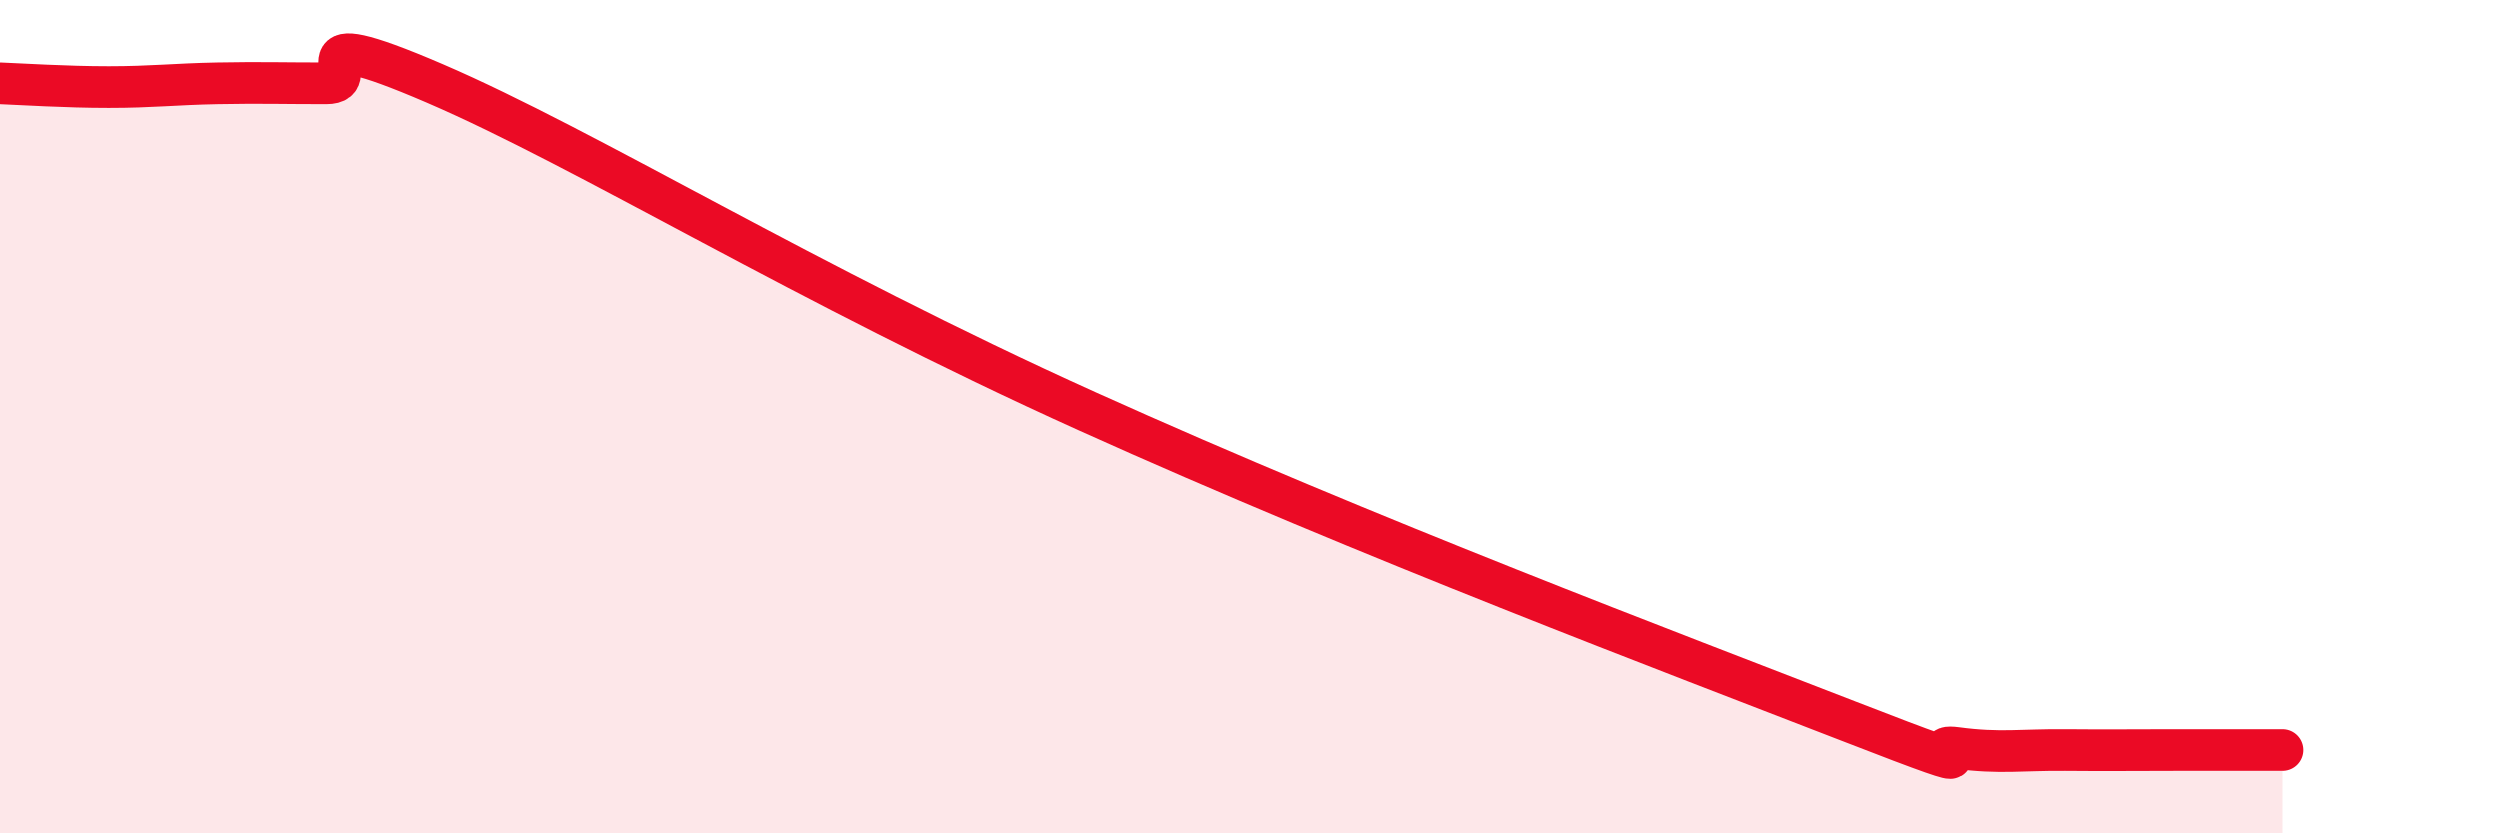
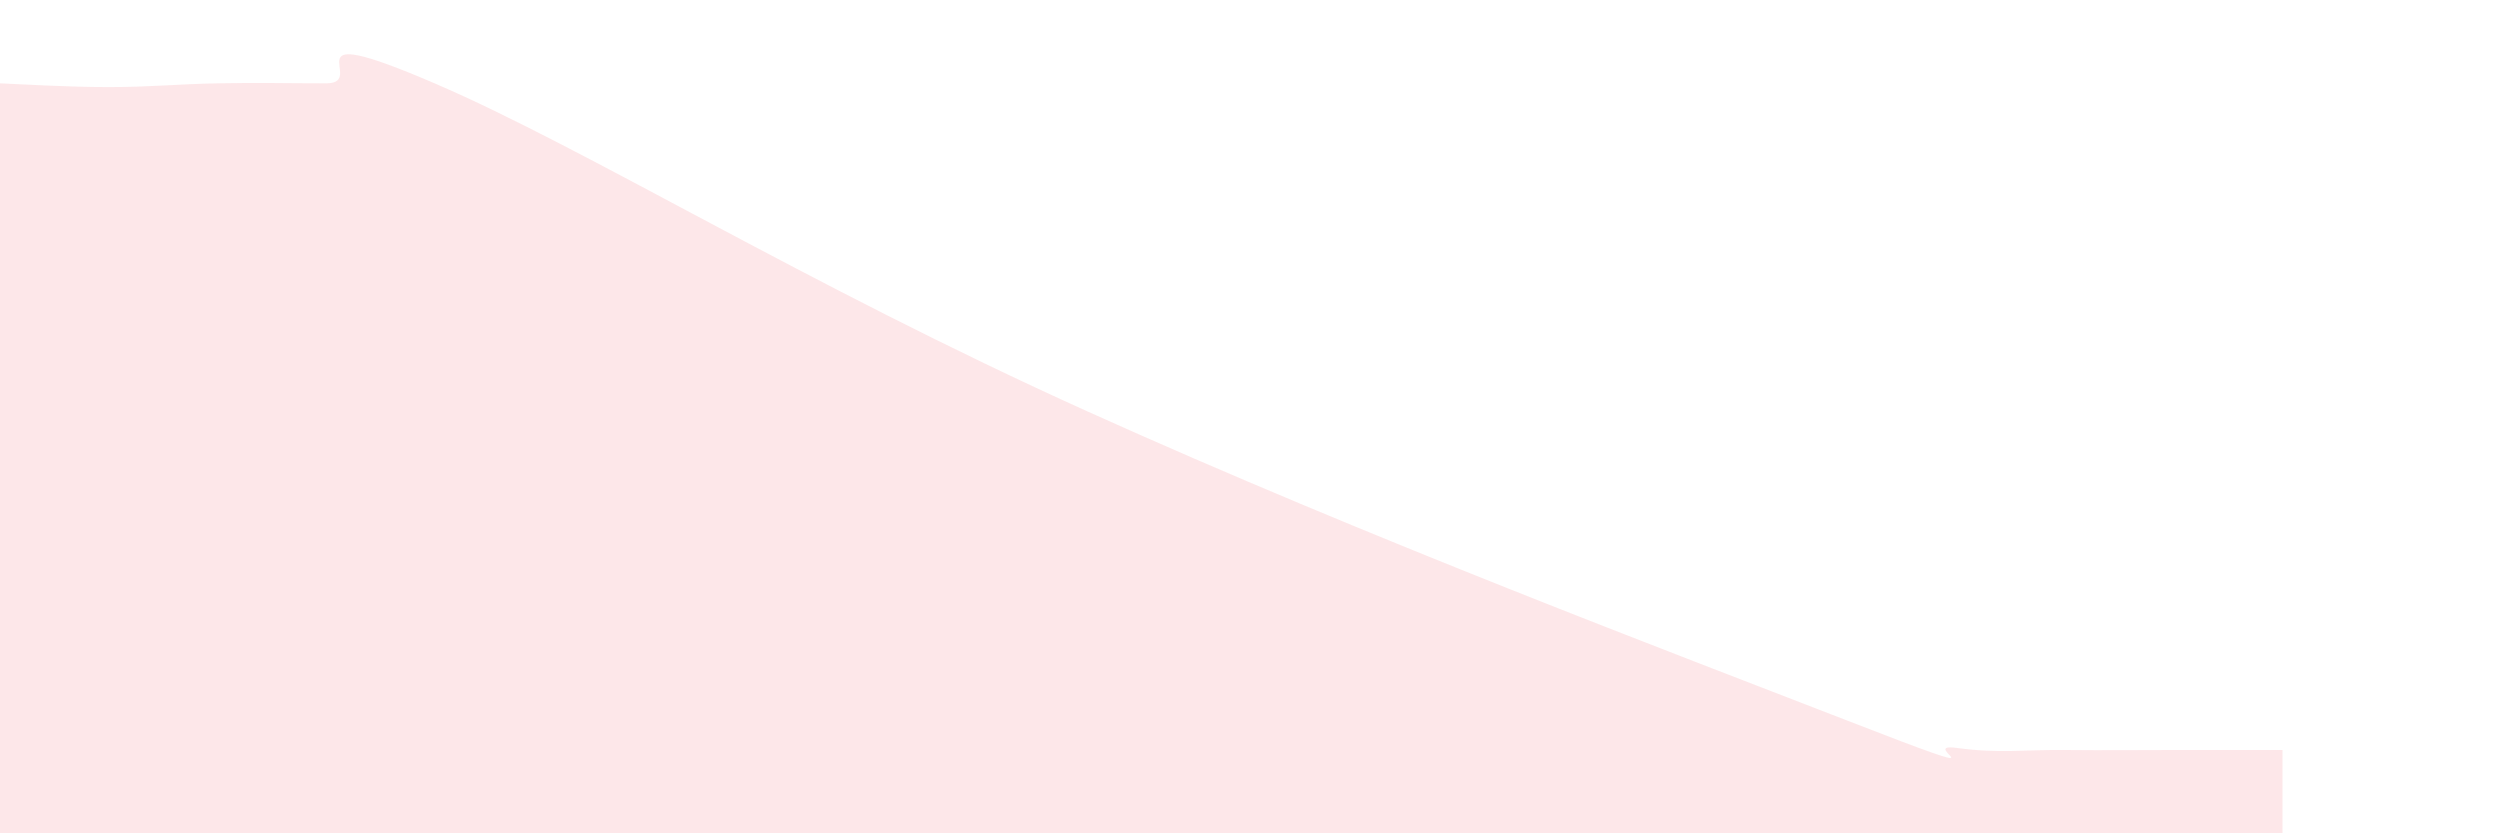
<svg xmlns="http://www.w3.org/2000/svg" width="60" height="20" viewBox="0 0 60 20">
  <path d="M 0,2 C 0.52,2.02 1.57,2.09 2.61,2.09 C 3.65,2.09 4.18,2.02 5.22,2 C 6.26,1.98 6.79,2 7.83,2 C 8.87,2 6.78,0.43 10.43,2 C 14.08,3.57 19.31,6.81 26.09,9.87 C 32.87,12.93 40.18,15.68 44.35,17.3 C 48.52,18.92 45.92,17.81 46.96,17.95 C 48,18.09 48.53,17.99 49.57,18 C 50.61,18.01 51.13,18 52.17,18 C 53.21,18 54.26,18 54.78,18L54.78 20L0 20Z" fill="#EB0A25" opacity="0.1" stroke-linecap="round" stroke-linejoin="round" />
-   <path d="M 0,2 C 0.52,2.02 1.57,2.09 2.61,2.09 C 3.65,2.09 4.18,2.02 5.22,2 C 6.26,1.98 6.79,2 7.83,2 C 8.87,2 6.78,0.43 10.43,2 C 14.08,3.57 19.31,6.81 26.09,9.87 C 32.87,12.93 40.18,15.68 44.35,17.3 C 48.52,18.92 45.92,17.81 46.96,17.95 C 48,18.09 48.53,17.99 49.57,18 C 50.61,18.01 51.13,18 52.17,18 C 53.21,18 54.26,18 54.78,18" stroke="#EB0A25" stroke-width="1" fill="none" stroke-linecap="round" stroke-linejoin="round" />
</svg>